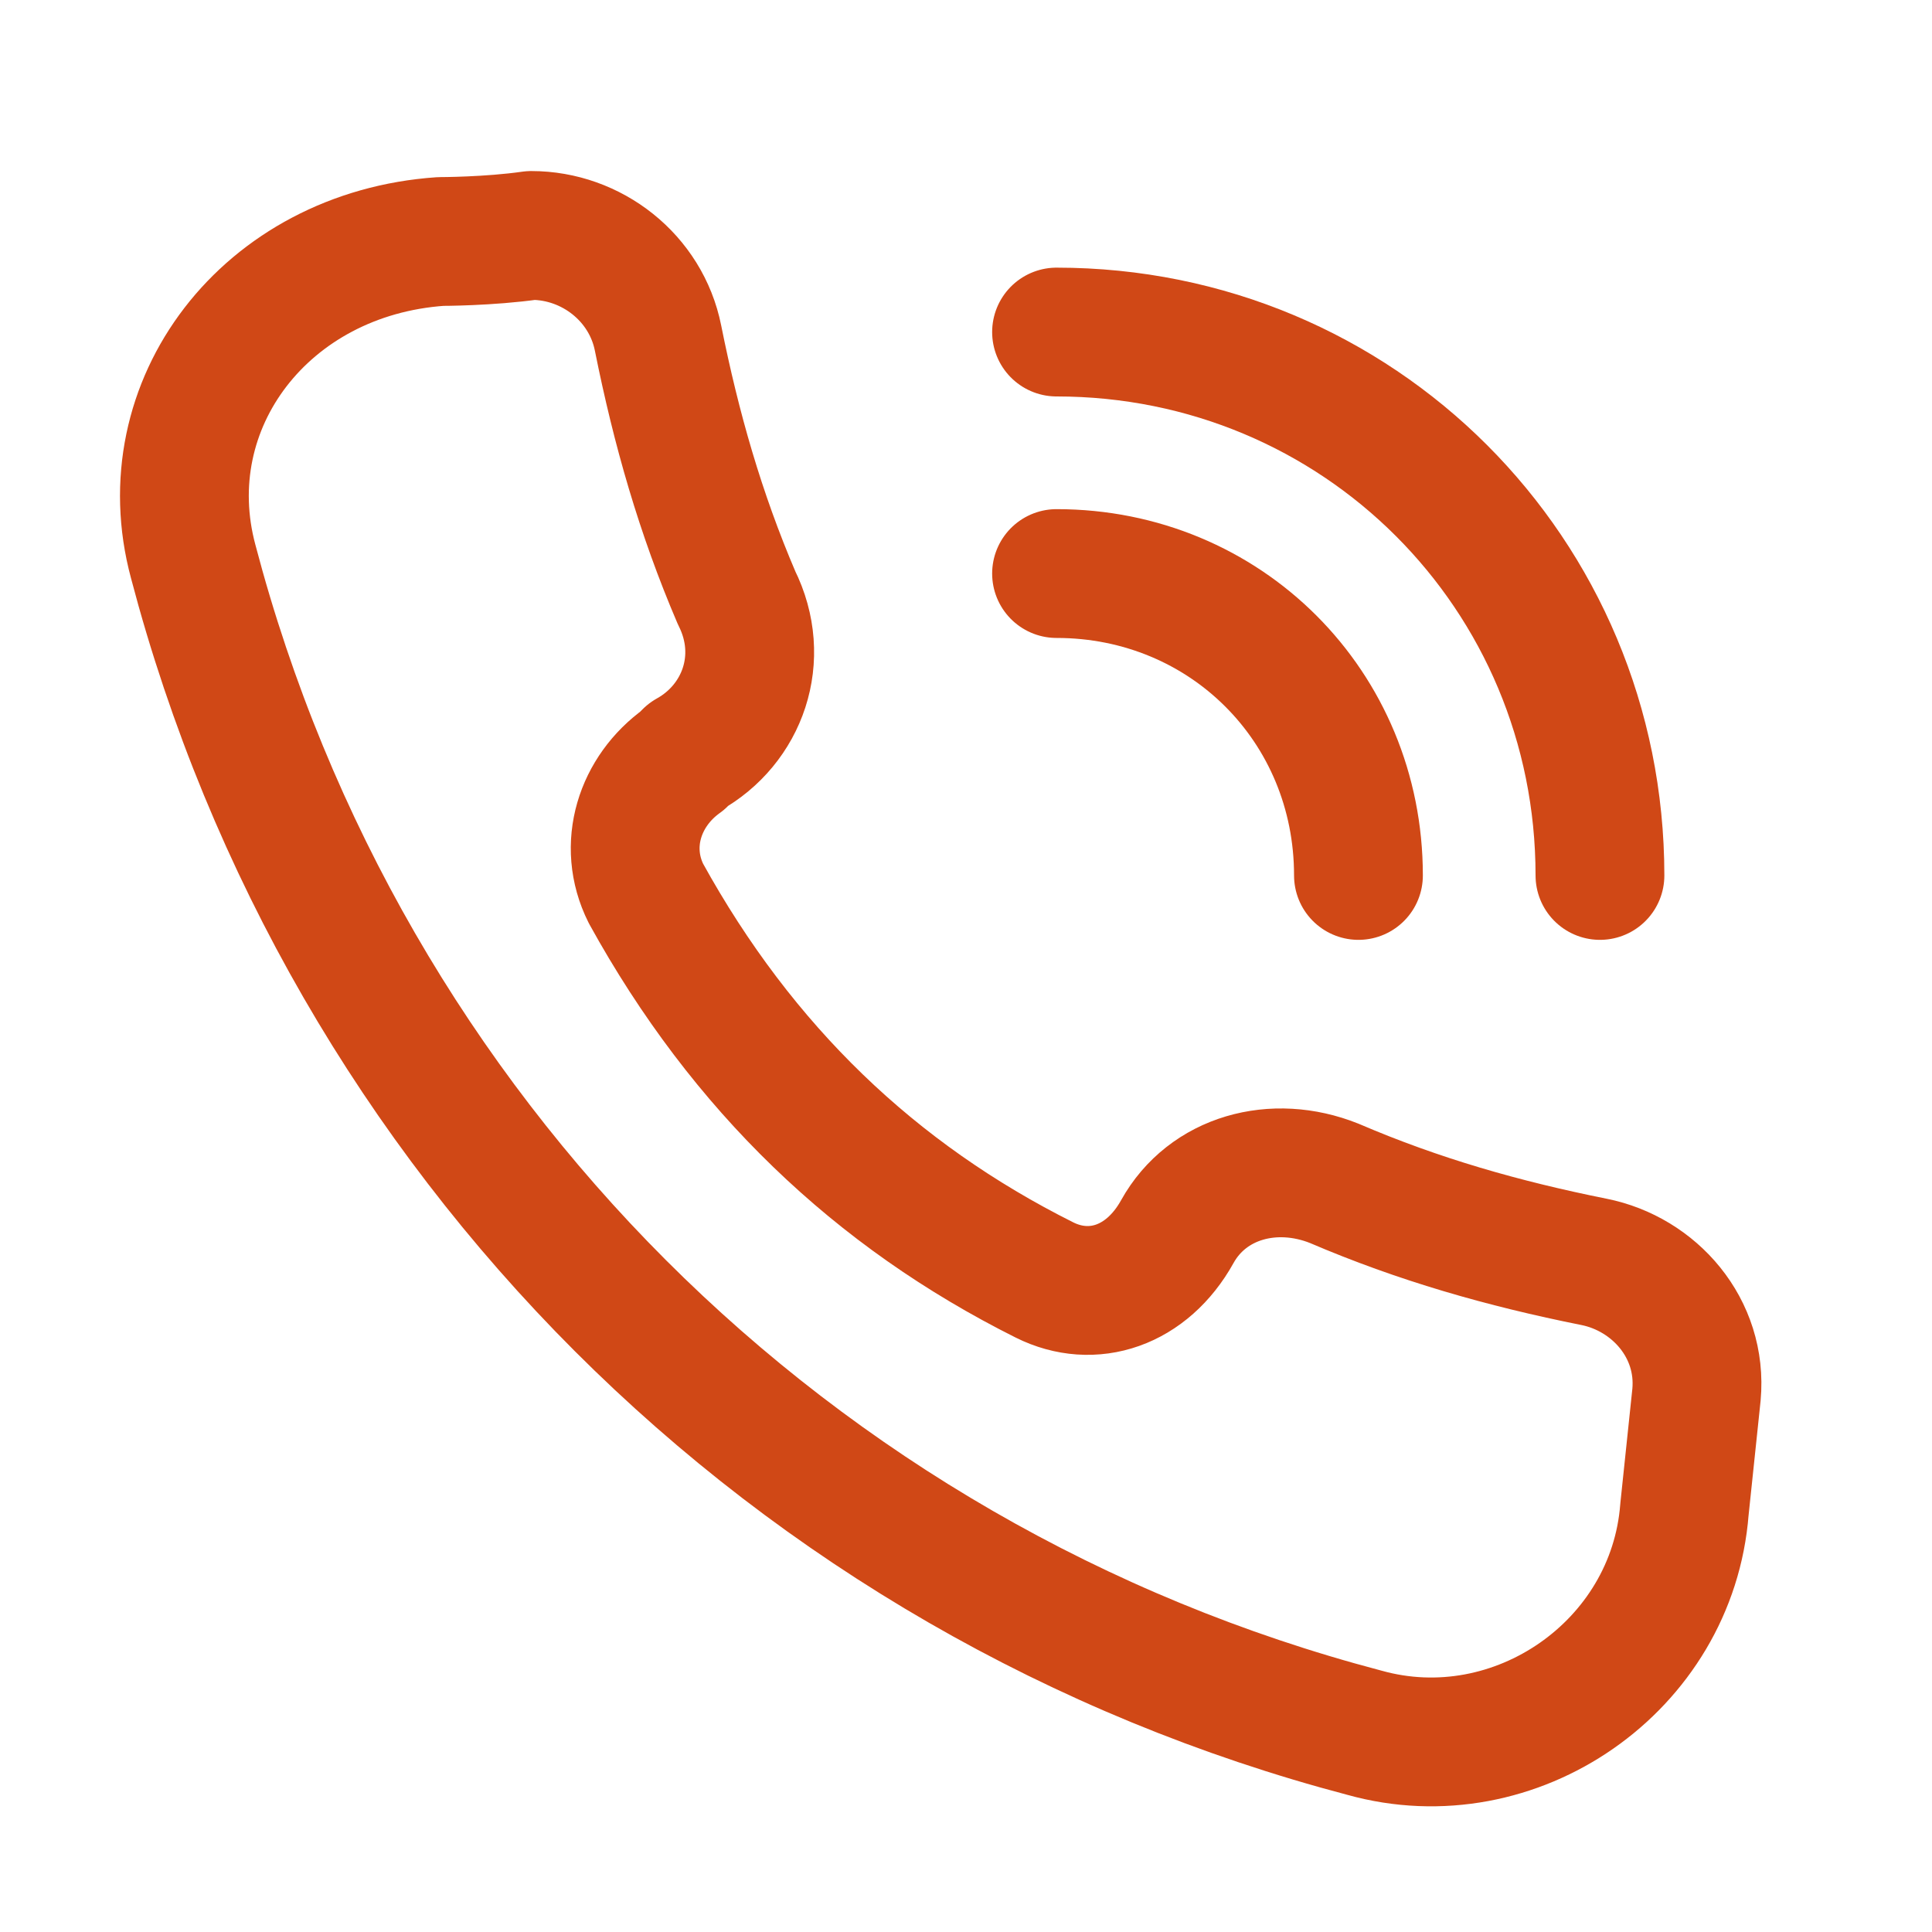
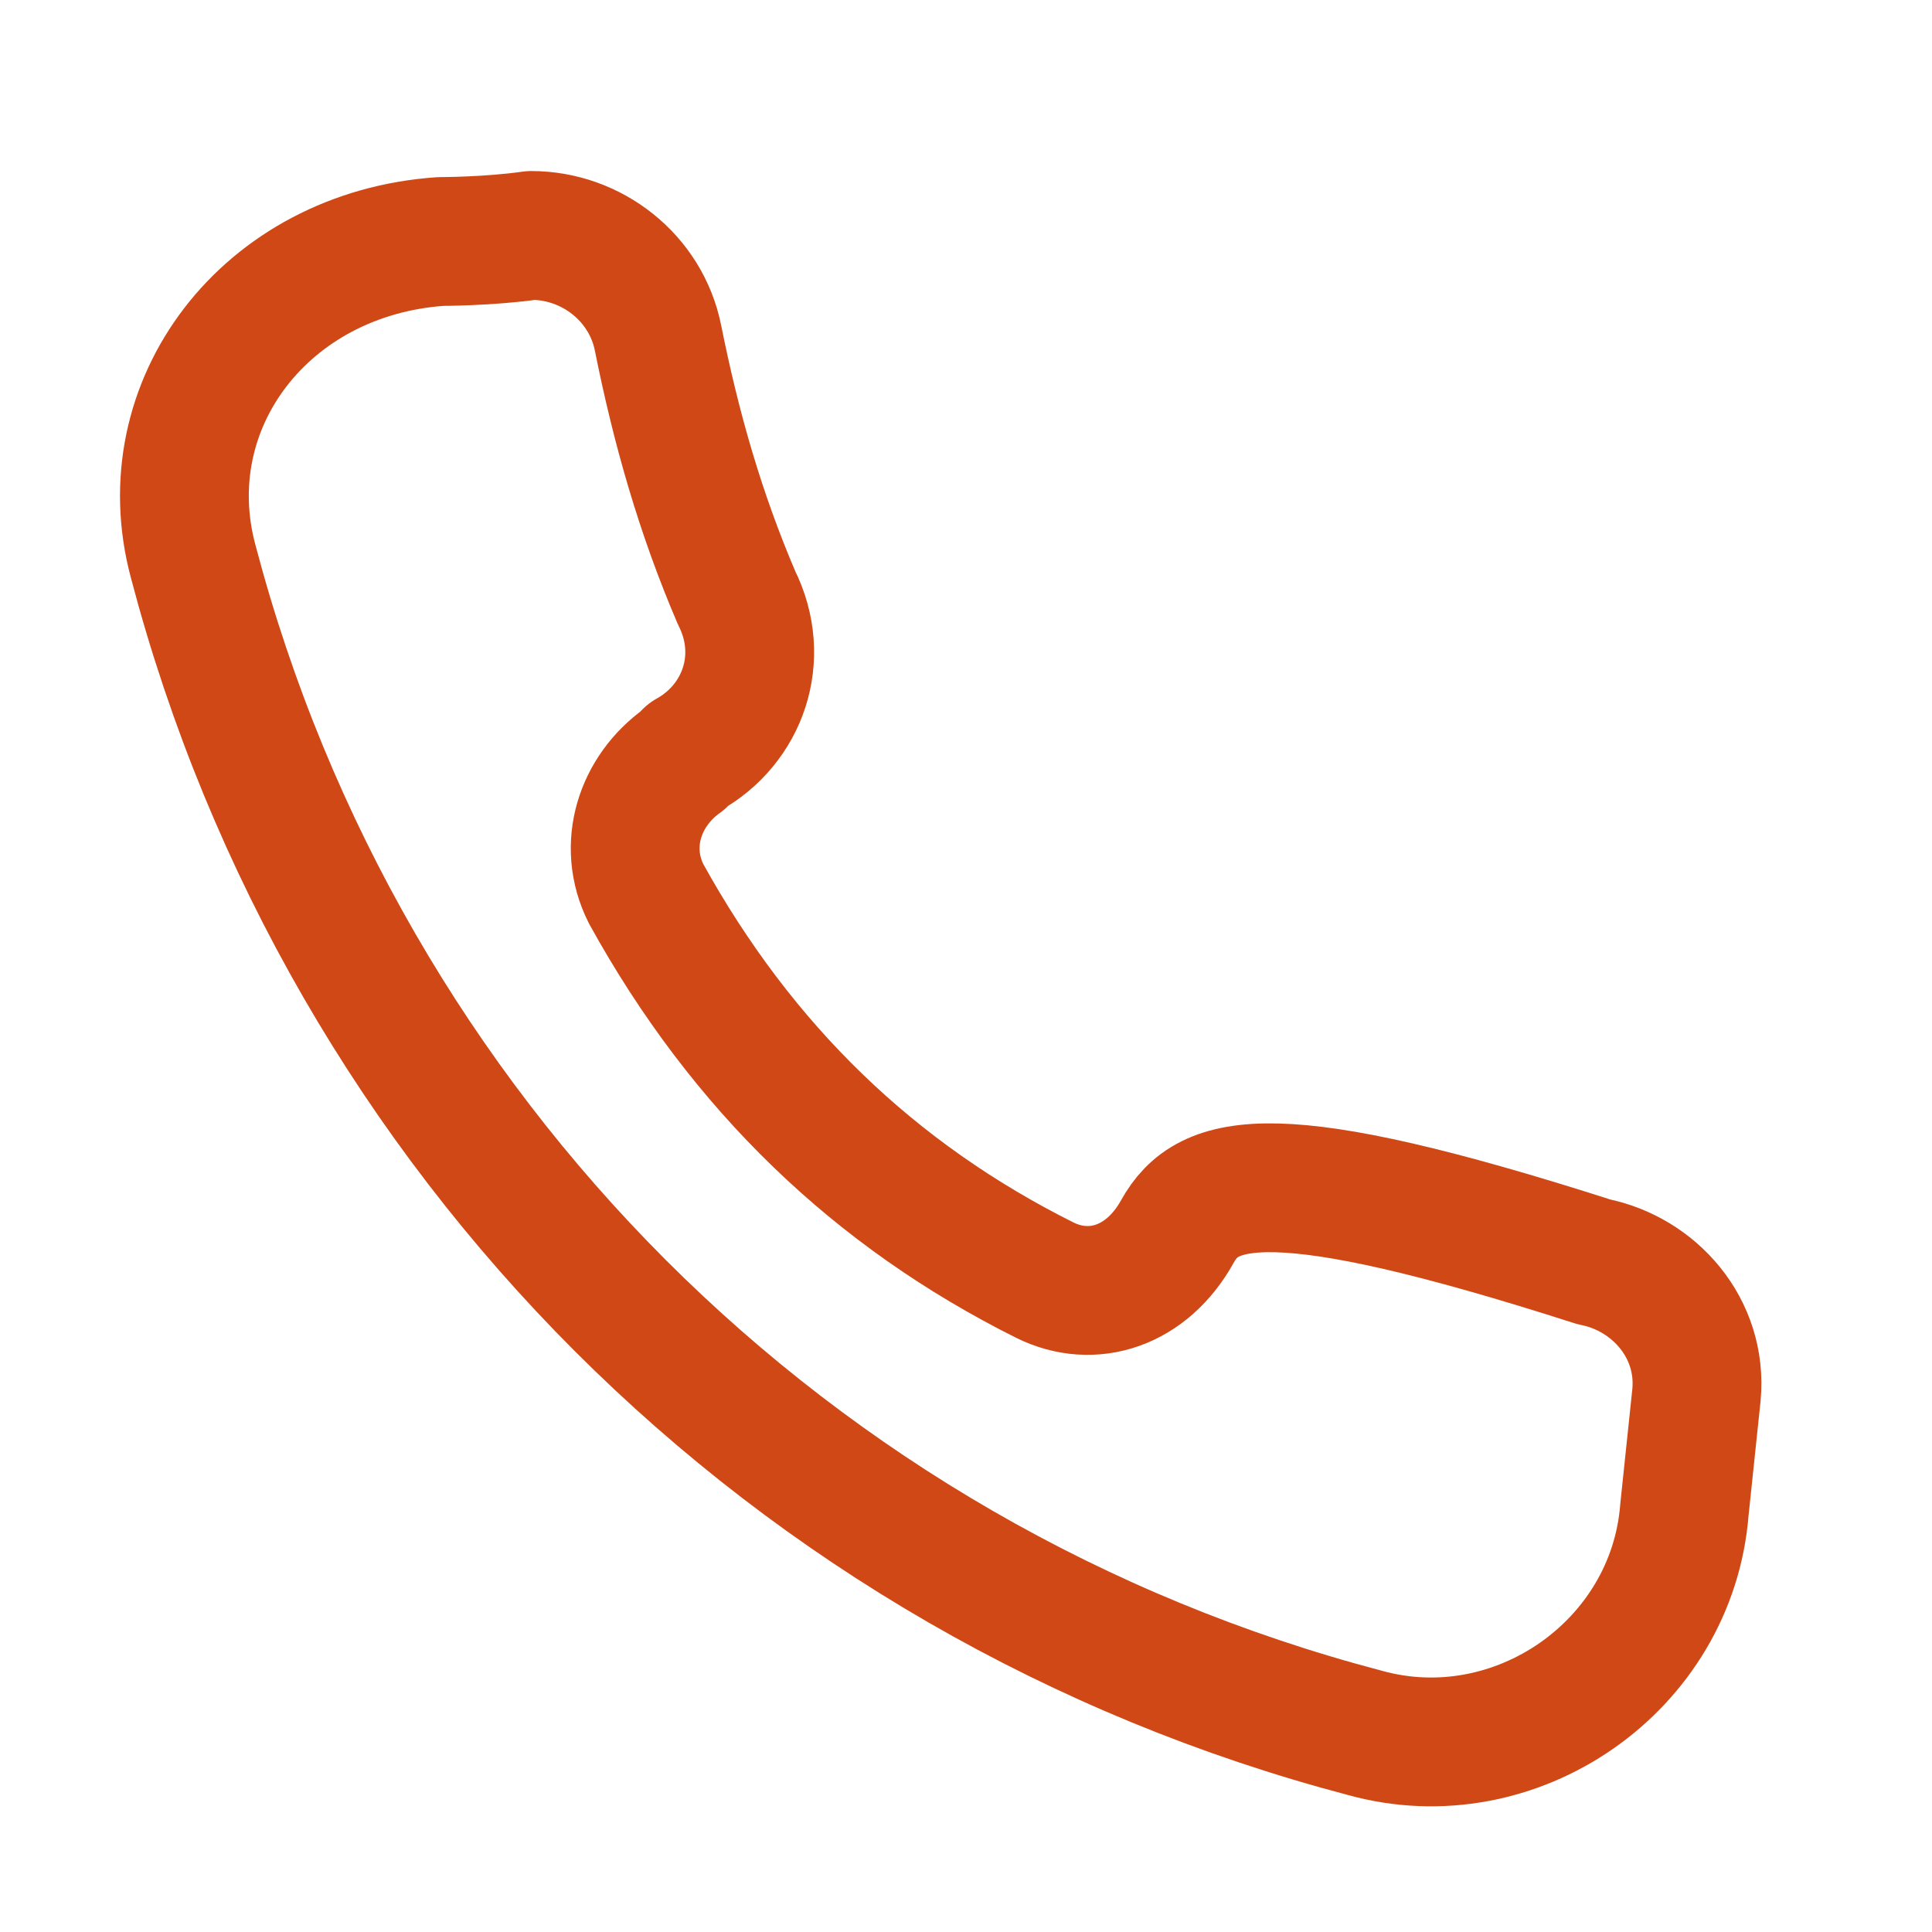
<svg xmlns="http://www.w3.org/2000/svg" width="30" height="30" viewBox="0 0 30 30" fill="none">
-   <path d="M16.218 19.875C13.593 18.562 11.531 16.594 10.031 13.875C9.656 13.125 9.937 12.281 10.594 11.812L10.687 11.719C11.531 11.25 11.906 10.219 11.437 9.281C10.875 7.969 10.5 6.656 10.218 5.25C10.031 4.312 9.187 3.656 8.25 3.656C7.593 3.75 6.843 3.75 6.843 3.75C4.125 3.938 2.343 6.281 3 8.719C5.343 17.625 12.281 24.562 21.187 26.906C23.531 27.562 25.968 25.875 26.156 23.438L26.343 21.656C26.437 20.625 25.687 19.781 24.75 19.594C23.343 19.312 22.031 18.938 20.718 18.375C19.781 18 18.75 18.281 18.281 19.125C17.812 19.969 16.968 20.25 16.218 19.875Z" stroke="#D04816" stroke-width="2" stroke-miterlimit="10" stroke-linecap="round" stroke-linejoin="round" />
-   <path d="M16.406 8.906C19.031 8.906 21.094 10.969 21.094 13.594" stroke="#D04816" stroke-width="2" stroke-miterlimit="10" stroke-linecap="round" stroke-linejoin="round" />
-   <path d="M16.406 5.156C21.094 5.156 24.844 8.906 24.844 13.594" stroke="#D04816" stroke-width="2" stroke-miterlimit="10" stroke-linecap="round" stroke-linejoin="round" />
+   <path d="M16.218 19.875C13.593 18.562 11.531 16.594 10.031 13.875C9.656 13.125 9.937 12.281 10.594 11.812L10.687 11.719C11.531 11.25 11.906 10.219 11.437 9.281C10.875 7.969 10.5 6.656 10.218 5.25C10.031 4.312 9.187 3.656 8.25 3.656C7.593 3.75 6.843 3.75 6.843 3.75C4.125 3.938 2.343 6.281 3 8.719C5.343 17.625 12.281 24.562 21.187 26.906C23.531 27.562 25.968 25.875 26.156 23.438L26.343 21.656C26.437 20.625 25.687 19.781 24.75 19.594C19.781 18 18.75 18.281 18.281 19.125C17.812 19.969 16.968 20.25 16.218 19.875Z" stroke="#D04816" stroke-width="2" stroke-miterlimit="10" stroke-linecap="round" stroke-linejoin="round" />
</svg>